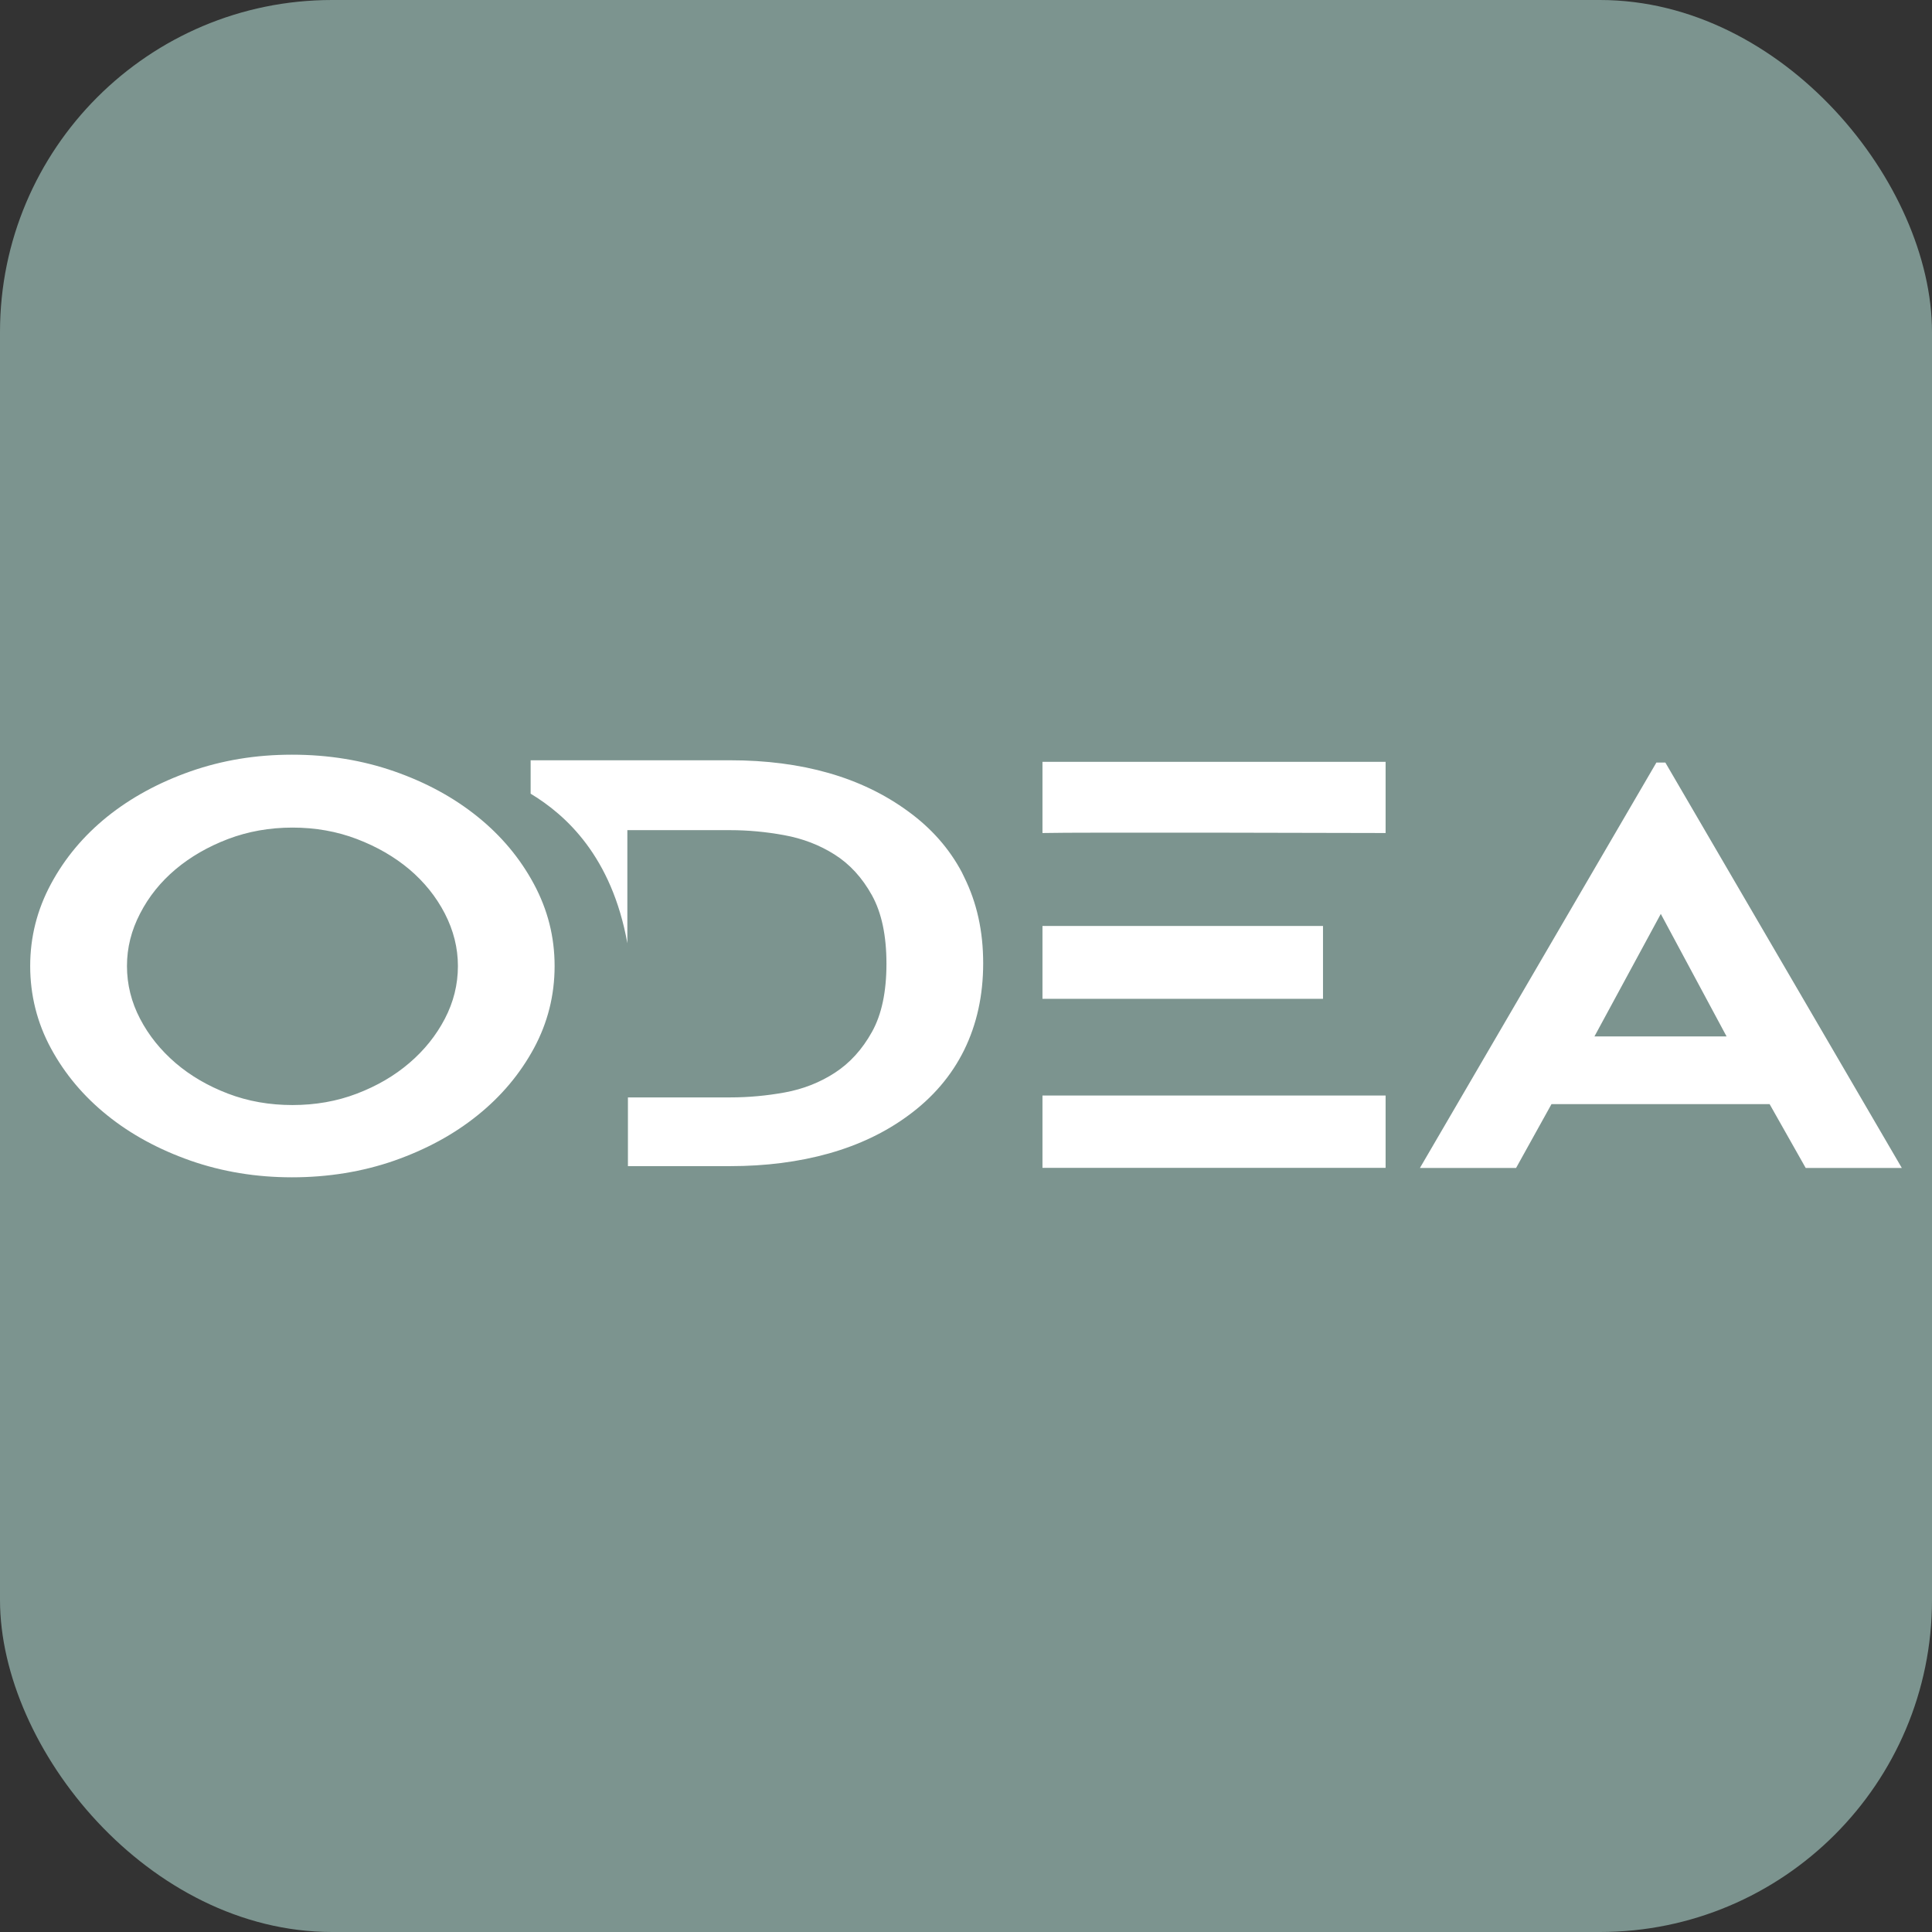
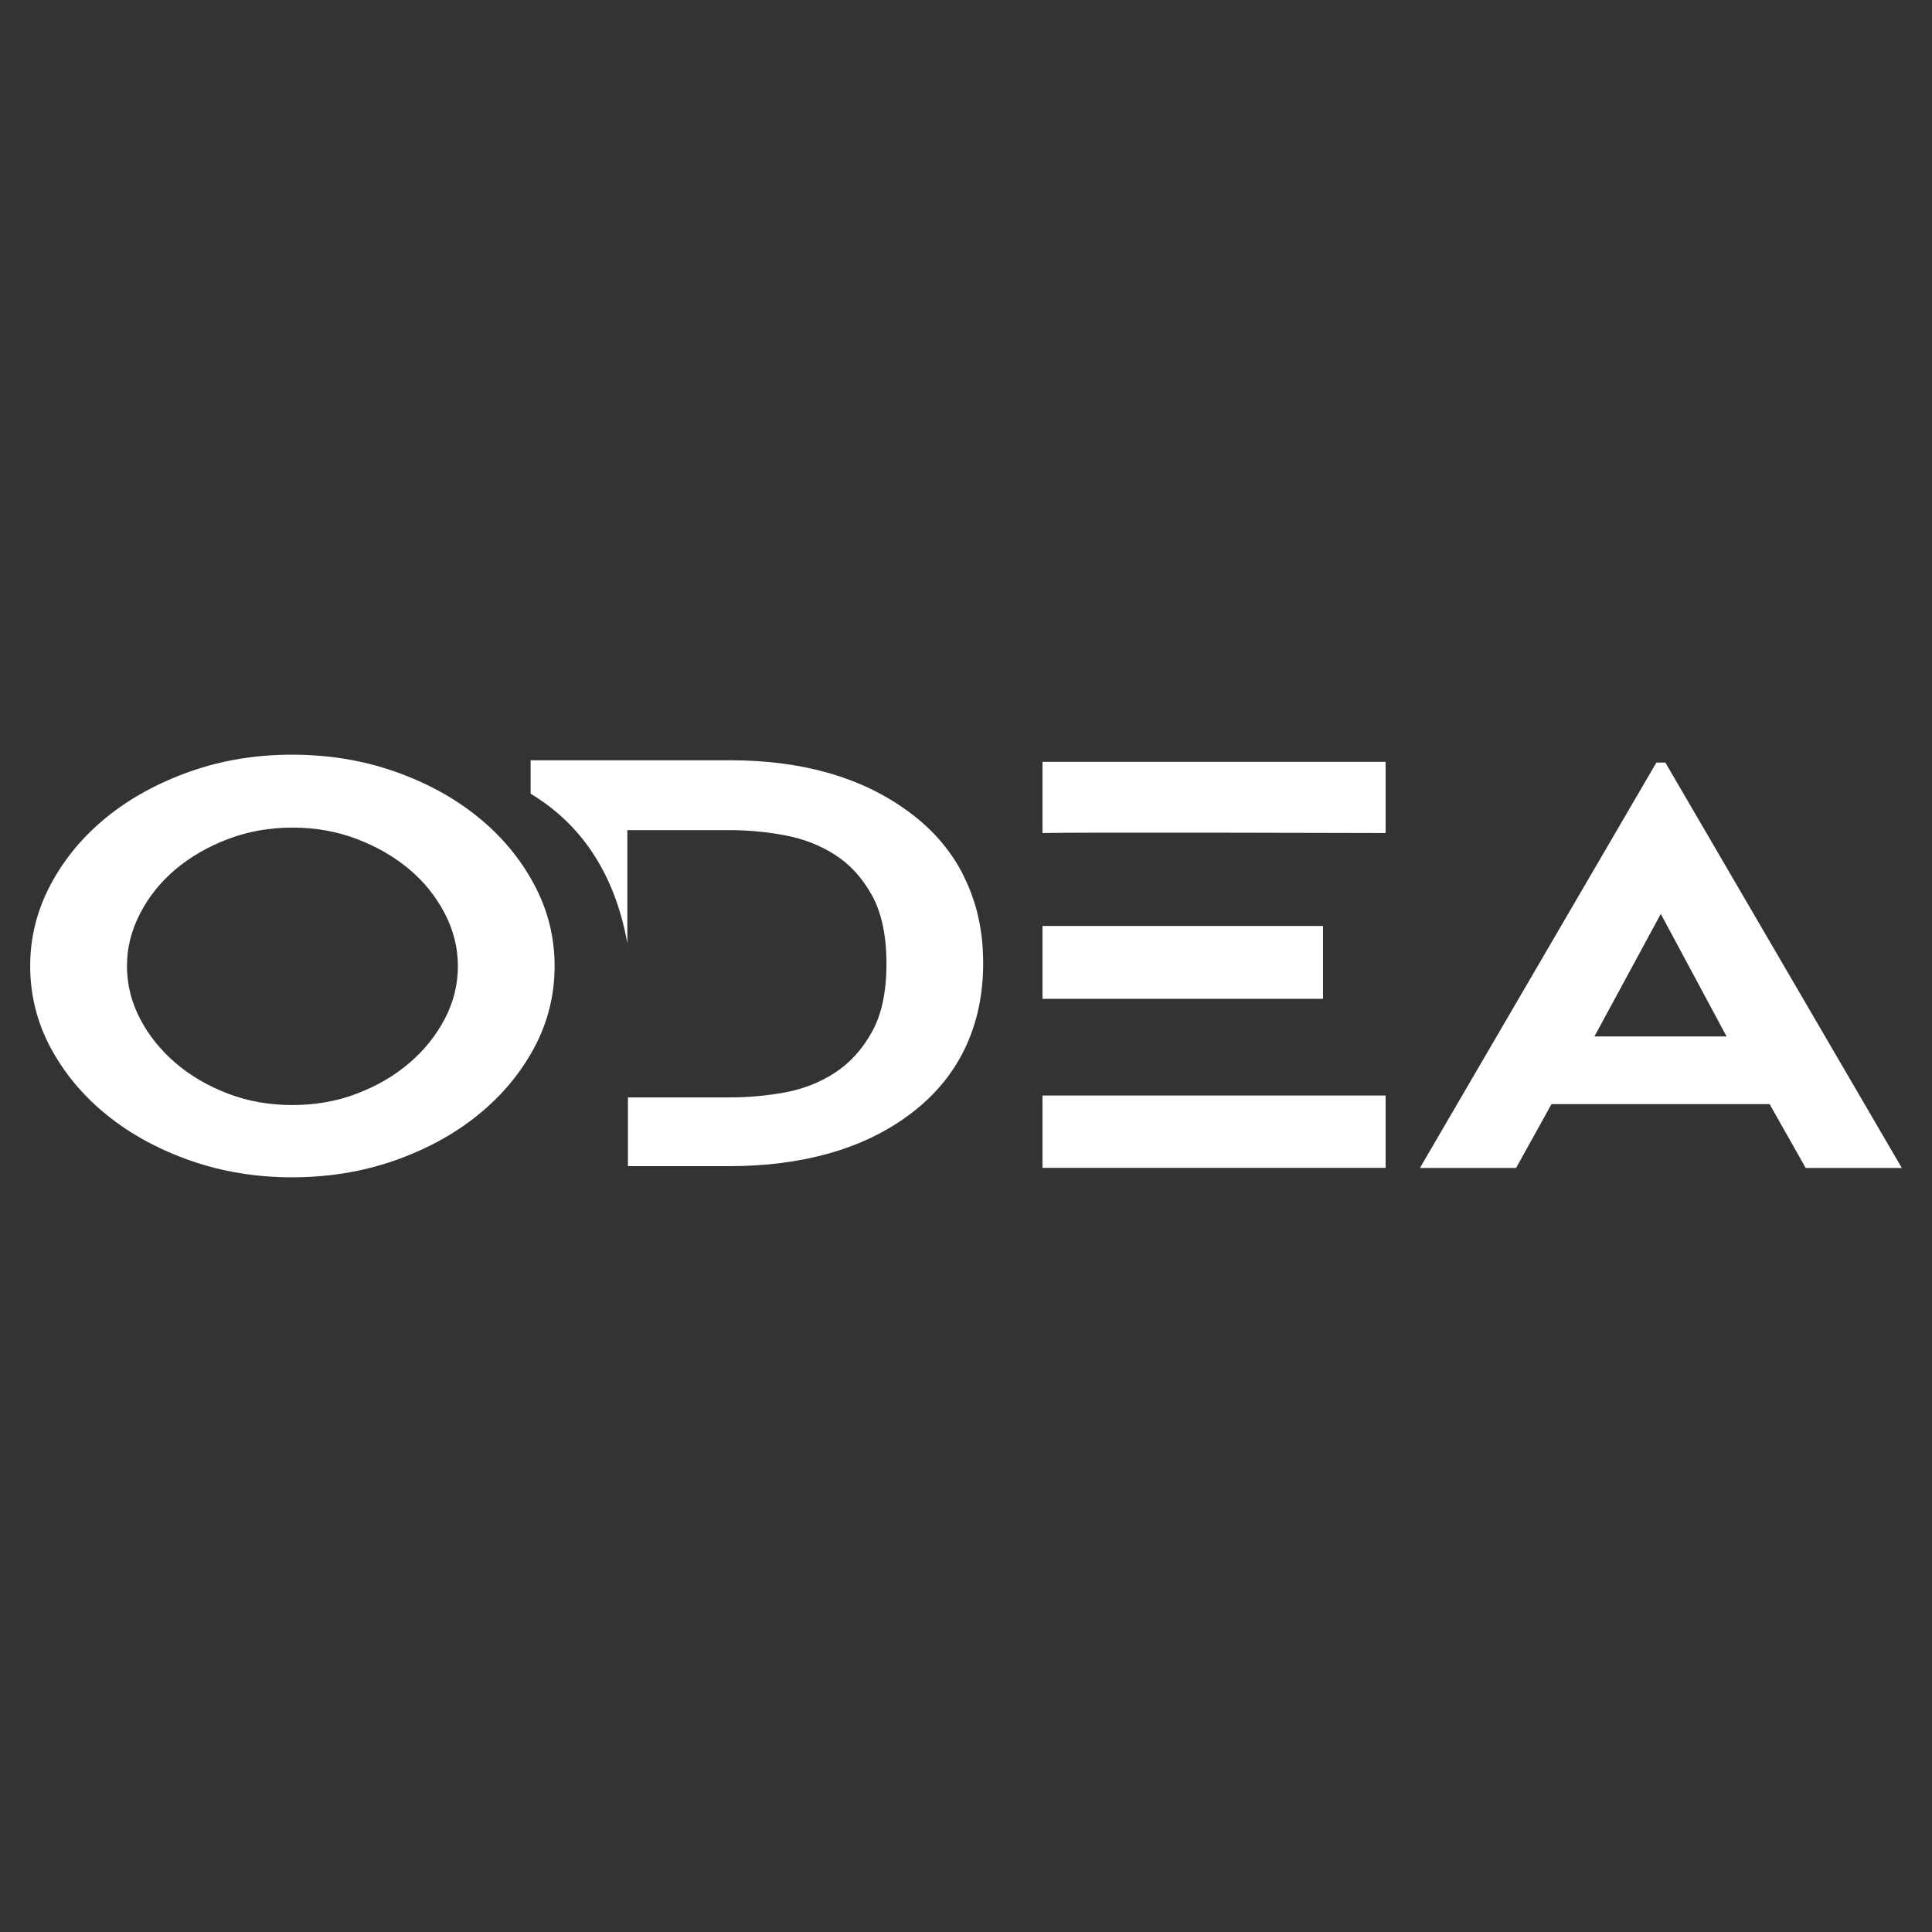
<svg xmlns="http://www.w3.org/2000/svg" width="64" height="64" viewBox="0 0 64 64" fill="none">
  <rect x="0" y="0" width="64" height="64" fill="#333333" stroke="none" />
-   <rect width="64" height="64" rx="11" fill="#7C948F" />
  <path d="M9.674 25C10.88 25 12.009 25.185 13.061 25.552C14.114 25.919 15.034 26.42 15.82 27.054C16.606 27.687 17.227 28.43 17.686 29.284C18.144 30.138 18.372 31.033 18.372 32.001C18.372 32.97 18.144 33.878 17.686 34.727C17.227 35.573 16.606 36.315 15.82 36.946C15.034 37.58 14.114 38.078 13.061 38.448C12.009 38.815 10.864 39 9.674 39C8.484 39 7.363 38.815 6.311 38.448C5.259 38.078 4.338 37.58 3.552 36.946C2.767 36.315 2.146 35.575 1.687 34.727C1.228 33.881 1 32.959 1 32.001C1 31.044 1.228 30.138 1.687 29.284C2.146 28.43 2.767 27.687 3.552 27.054C4.338 26.423 5.259 25.922 6.311 25.552C7.363 25.185 8.468 25 9.674 25ZM63 38.69H59.816L58.621 36.576H51.395L50.222 38.69H47.037L54.87 25.261H55.167L63 38.69ZM45.9 38.687H34.533V36.291H45.9V38.687ZM24.183 25.185C26.574 25.185 28.541 25.748 30.079 26.874C30.852 27.435 31.444 28.108 31.861 28.892L31.939 29.053C32.36 29.904 32.569 30.843 32.569 31.909C32.569 32.975 32.357 33.933 31.939 34.784C31.519 35.635 30.898 36.362 30.077 36.96C29.329 37.51 28.456 37.928 27.459 38.209C26.461 38.489 25.368 38.63 24.181 38.63H20.801V36.353H24.192C24.785 36.353 25.39 36.299 26 36.188C26.61 36.076 27.162 35.858 27.659 35.535C28.156 35.211 28.563 34.762 28.884 34.185C29.206 33.609 29.365 32.855 29.365 31.925C29.365 30.995 29.206 30.239 28.884 29.657C28.563 29.077 28.151 28.626 27.648 28.308C27.145 27.989 26.587 27.777 25.978 27.666C25.368 27.554 24.771 27.5 24.192 27.5H20.782V31.245C20.263 28.37 18.746 26.997 17.578 26.292V25.185H24.183ZM9.688 27.415C8.927 27.415 8.215 27.543 7.553 27.794C6.891 28.047 6.311 28.381 5.816 28.797C5.322 29.213 4.929 29.7 4.641 30.261C4.352 30.818 4.206 31.389 4.206 32.001C4.206 32.613 4.352 33.198 4.641 33.75C4.929 34.303 5.322 34.789 5.816 35.214C6.311 35.638 6.891 35.975 7.553 36.228C8.215 36.481 8.927 36.606 9.688 36.606C10.449 36.606 11.16 36.481 11.822 36.228C12.485 35.975 13.064 35.638 13.559 35.214C14.053 34.792 14.446 34.303 14.735 33.75C15.023 33.198 15.169 32.616 15.169 32.001C15.169 31.4 15.023 30.821 14.735 30.261C14.446 29.703 14.053 29.216 13.559 28.797C13.064 28.381 12.485 28.047 11.822 27.794C11.16 27.541 10.449 27.415 9.688 27.415ZM52.818 34.333H57.195L55.016 30.274L52.818 34.333ZM43.826 33.087H34.533V30.674H43.826V33.087ZM45.9 27.595C45.9 27.595 35.52 27.565 34.533 27.595V25.236H45.9V27.595Z" fill="white" />
</svg>